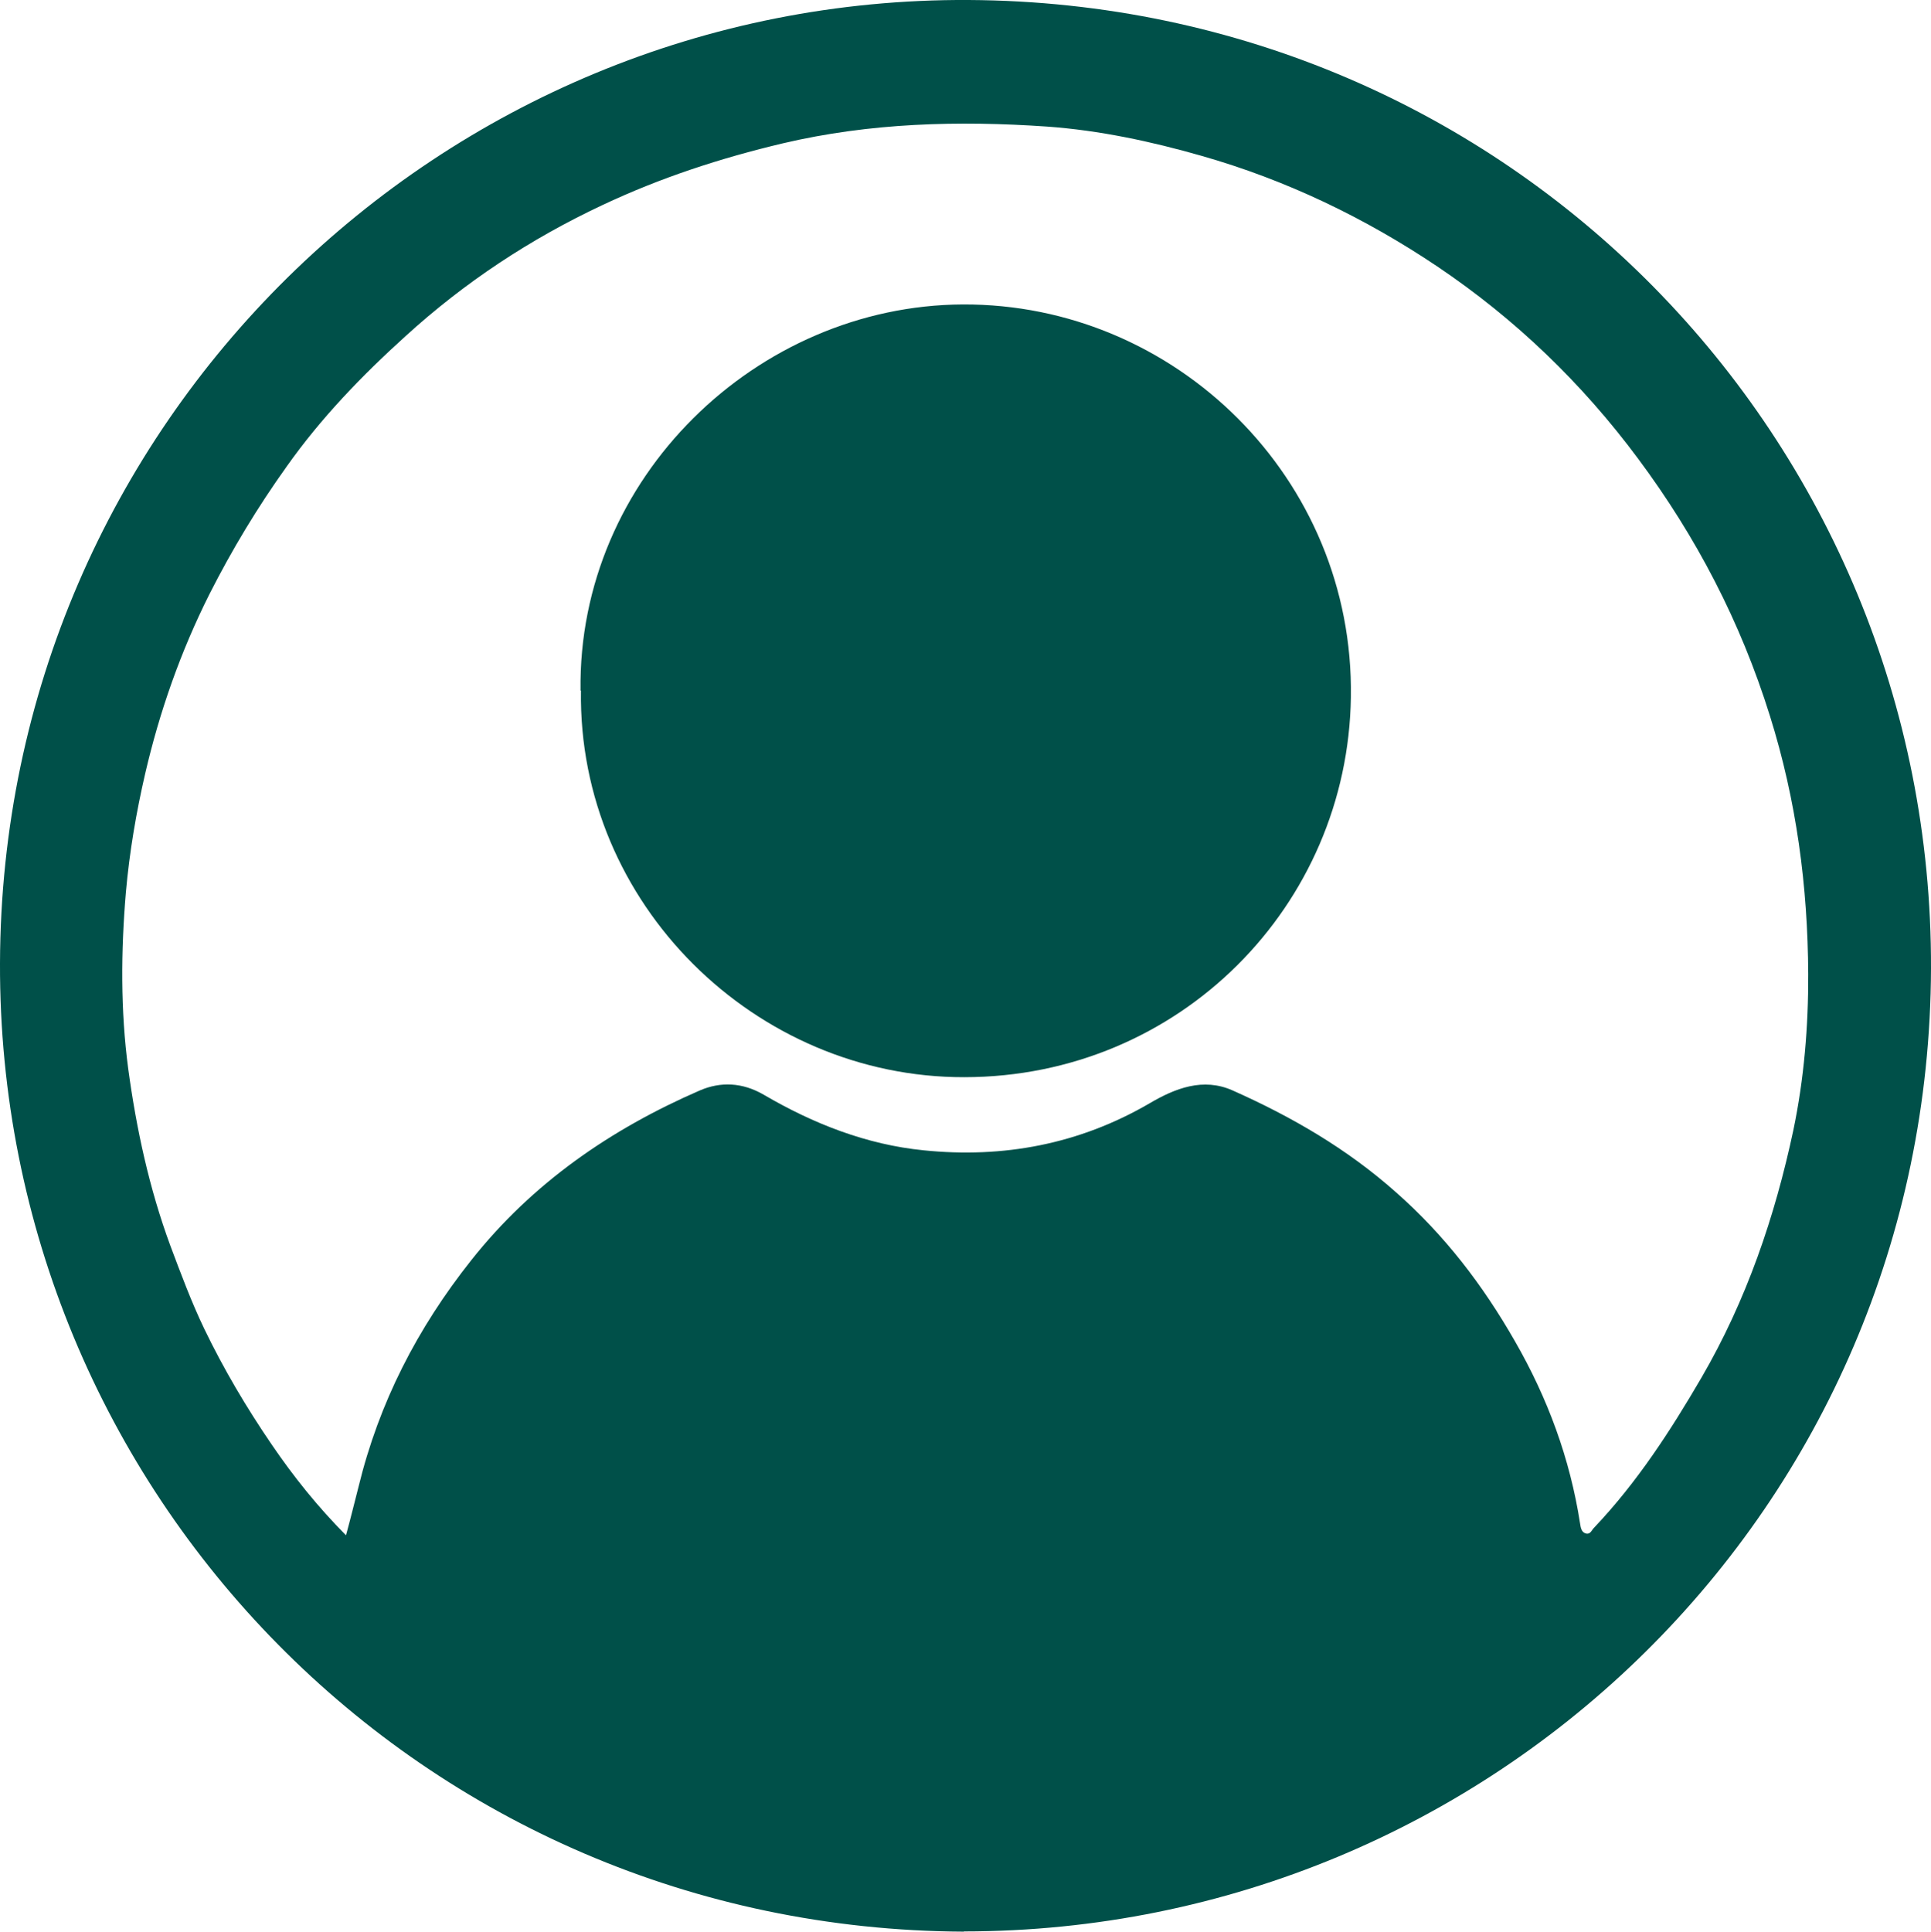
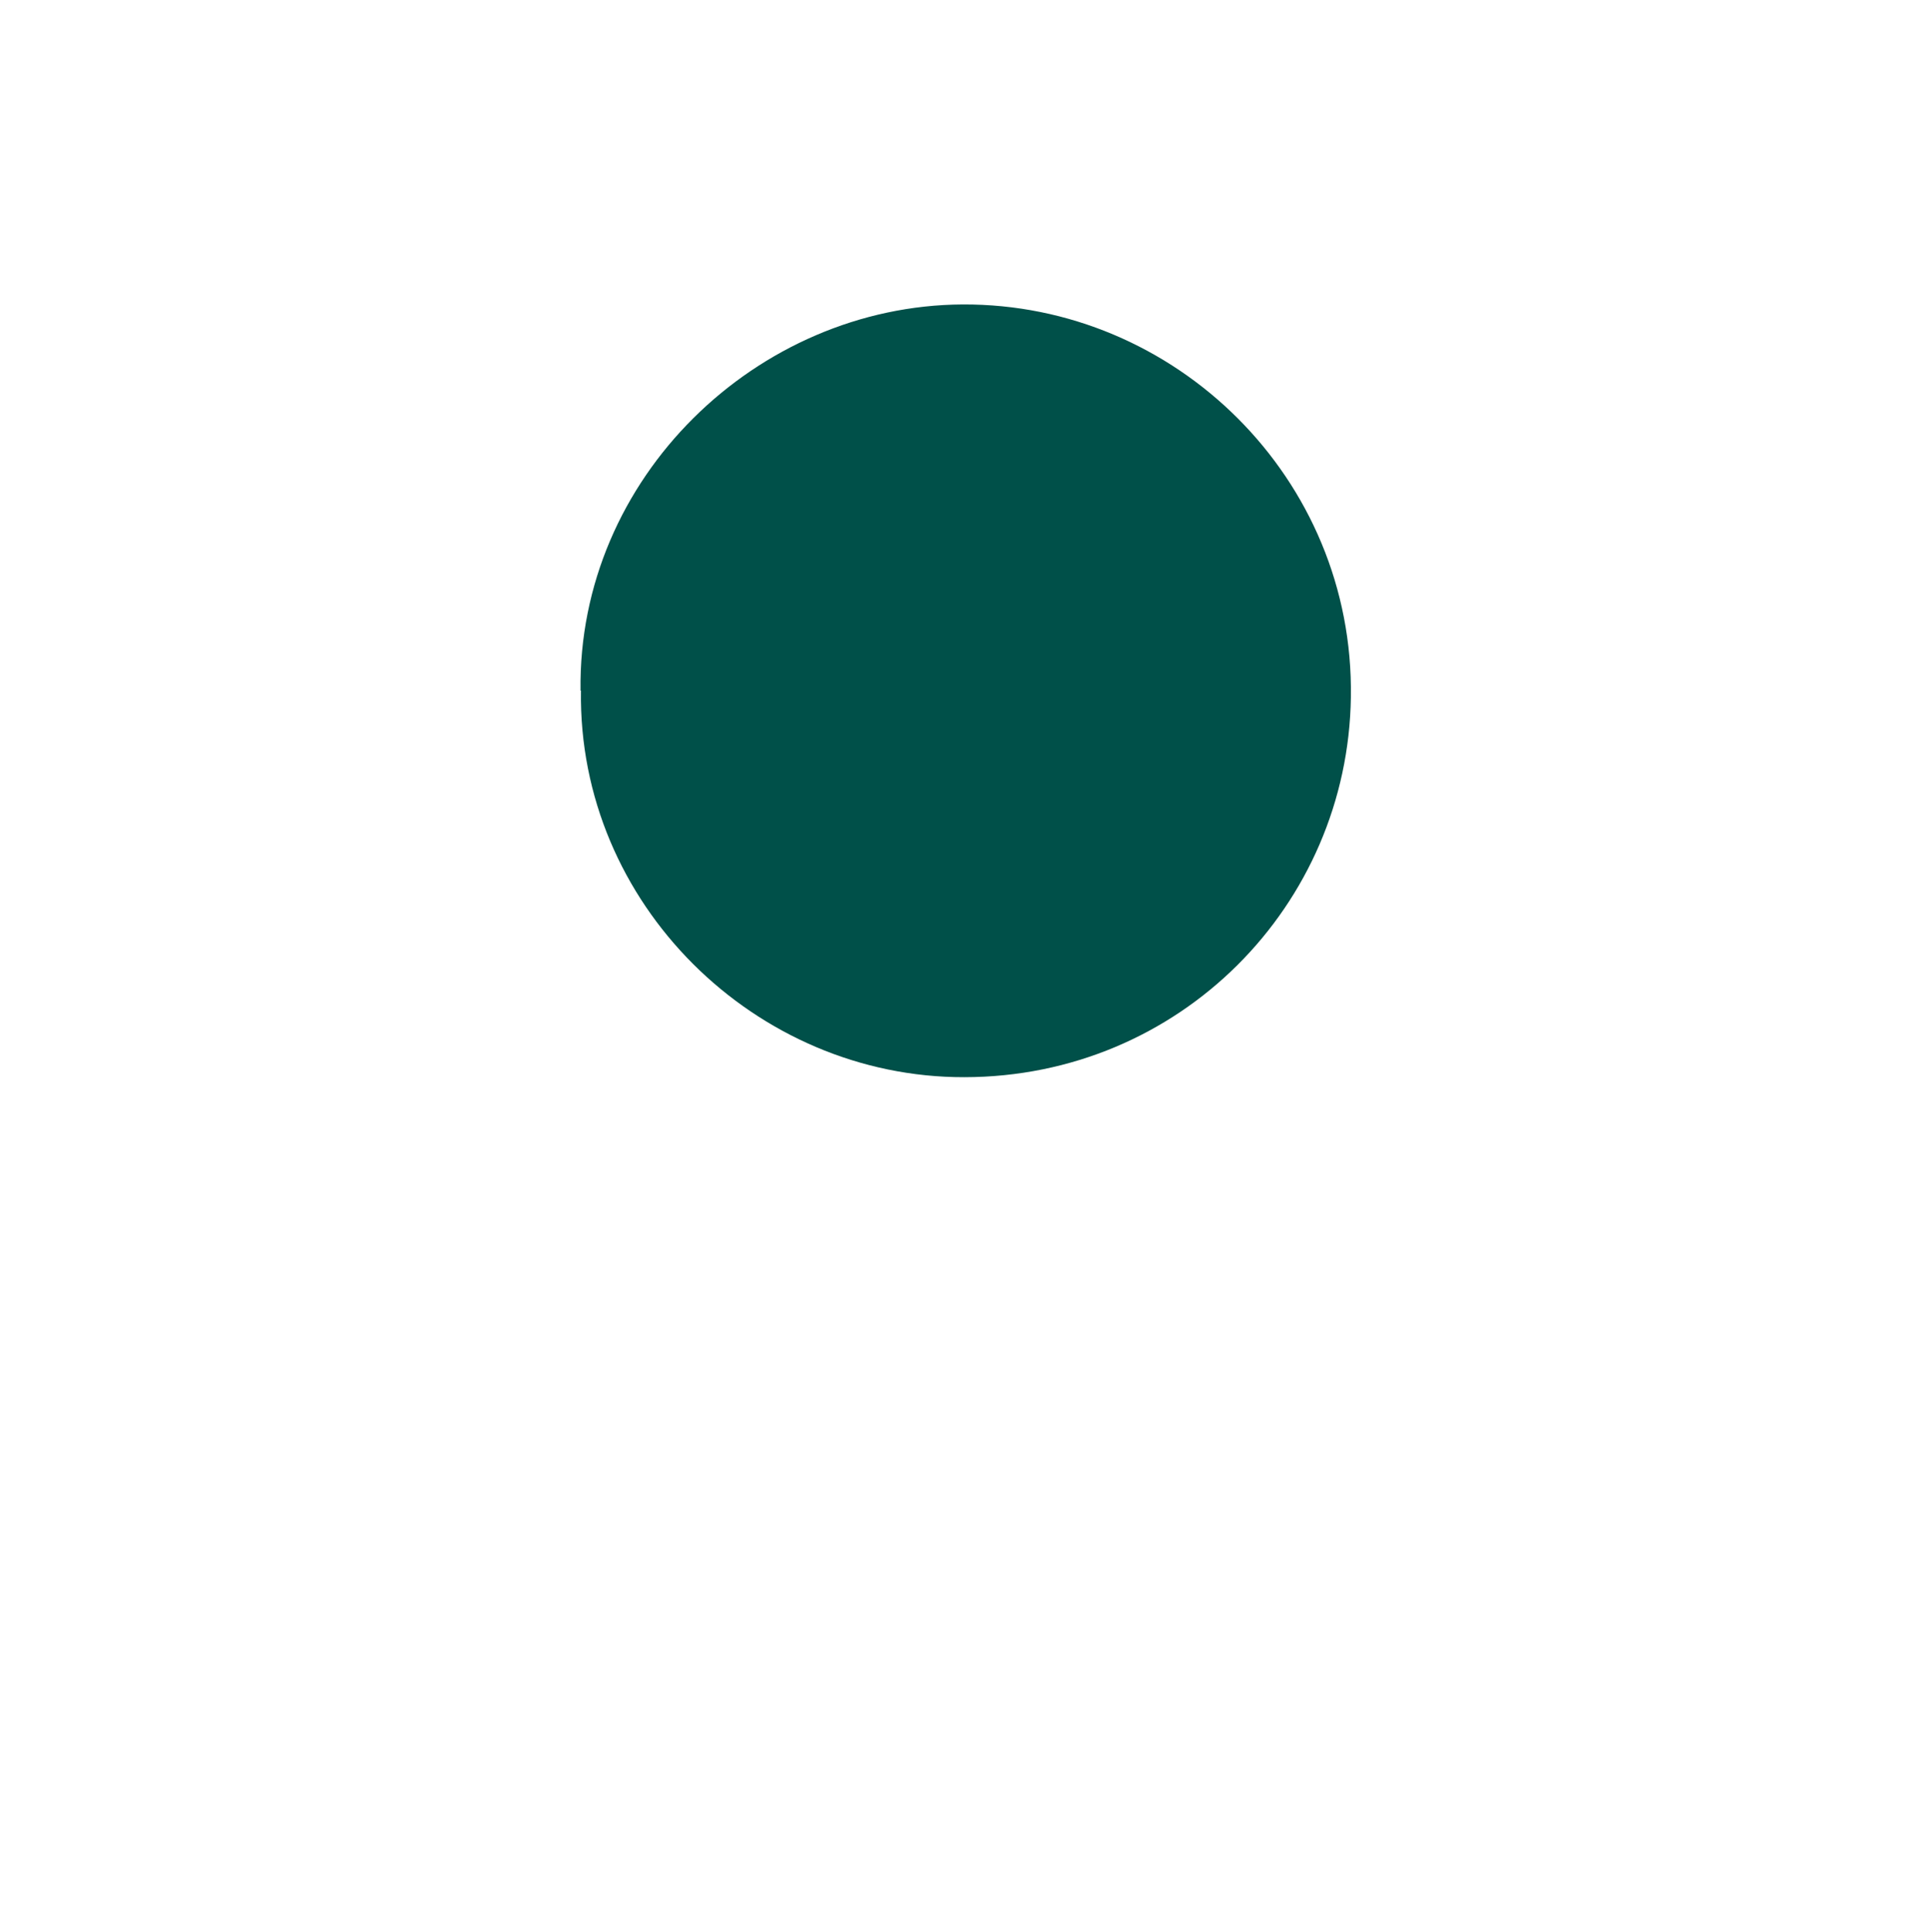
<svg xmlns="http://www.w3.org/2000/svg" id="Layer_1" data-name="Layer 1" viewBox="0 0 92.17 92.19">
  <defs>
    <style>
      .cls-1 {
        fill: #005049;
      }
    </style>
  </defs>
-   <path class="cls-1" d="m46.01,92.19C20.13,92.07-.08,71.17,0,45.97.08,20.12,21.13-.14,46.24,0c25.82.14,46.01,20.94,45.93,46.22-.08,25.74-20.9,45.95-46.16,45.96h0Zm-29.51-18.86c.24-.88.42-1.62.61-2.36.98-4.03,2.81-7.58,5.38-10.82,2.92-3.69,6.66-6.26,10.92-8.11.98-.42,2.02-.39,3.05.21,2.36,1.38,4.9,2.38,7.63,2.65,3.79.39,7.42-.29,10.76-2.23,1.25-.74,2.58-1.25,3.98-.63,2.81,1.25,5.46,2.78,7.8,4.86,2.33,2.05,4.16,4.45,5.68,7.11,1.56,2.71,2.63,5.6,3.11,8.7.03.19.06.43.29.48.21.05.27-.18.39-.29,2.04-2.15,3.64-4.62,5.12-7.16,2.14-3.68,3.5-7.67,4.38-11.8.51-2.44.72-4.96.71-7.45-.02-4.19-.56-8.28-1.83-12.33-1.4-4.48-3.5-8.52-6.29-12.27-2.68-3.61-5.88-6.68-9.58-9.17-3.47-2.33-7.22-4.13-11.25-5.28-2.41-.69-4.88-1.22-7.39-1.4-4.22-.29-8.43-.18-12.6.8-2.99.71-5.84,1.64-8.62,2.95-3.45,1.62-6.58,3.69-9.39,6.25-2.09,1.89-4.05,3.92-5.68,6.23-1.38,1.93-2.6,3.95-3.68,6.08-1.38,2.75-2.38,5.6-3.07,8.57-.43,1.86-.75,3.74-.92,5.65-.24,2.83-.26,5.65.11,8.44.39,2.87,1,5.7,2.01,8.44.5,1.33,1,2.68,1.62,3.97.93,1.93,2.02,3.77,3.23,5.54,1.03,1.51,2.17,2.94,3.55,4.33h-.02Z" />
  <path class="cls-1" d="m27.71,32.96c-.14-10.16,8.43-18.38,18.24-18.43,10.15-.05,18.69,8.3,18.53,18.74-.14,9.94-8.16,18.13-18.45,18.14-9.97.02-18.45-8.27-18.3-18.45h-.02Z" />
</svg>